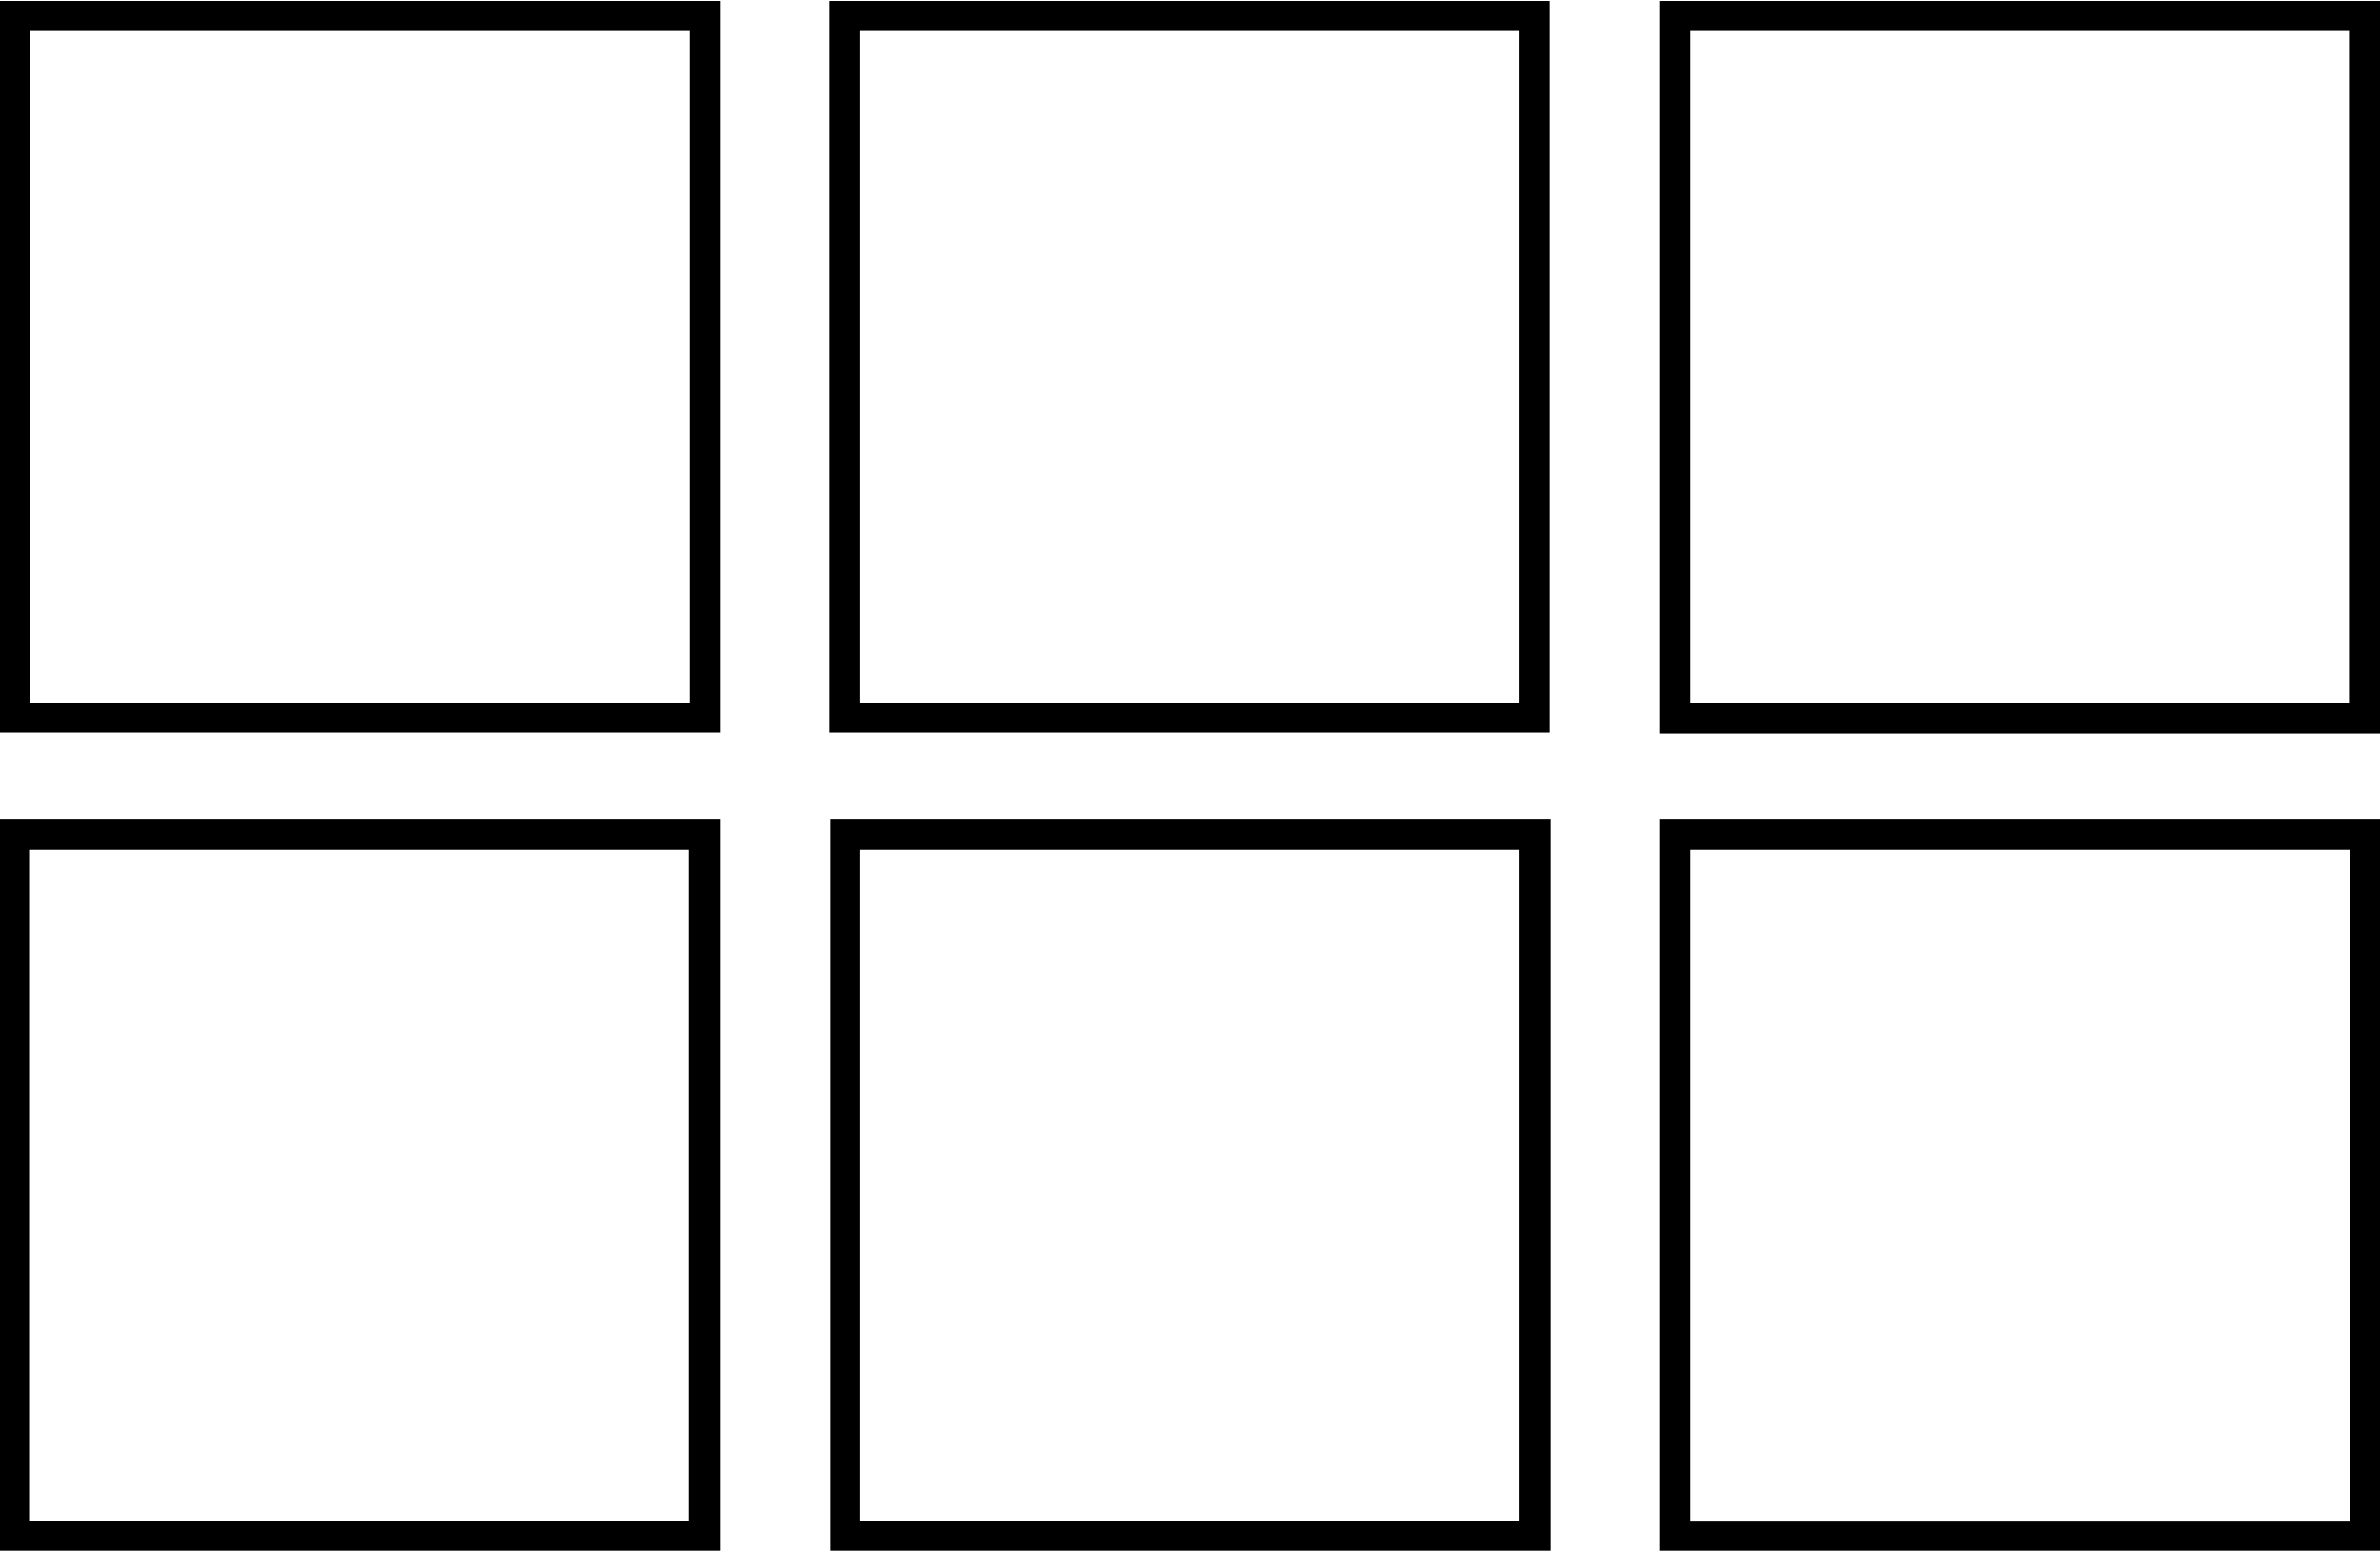
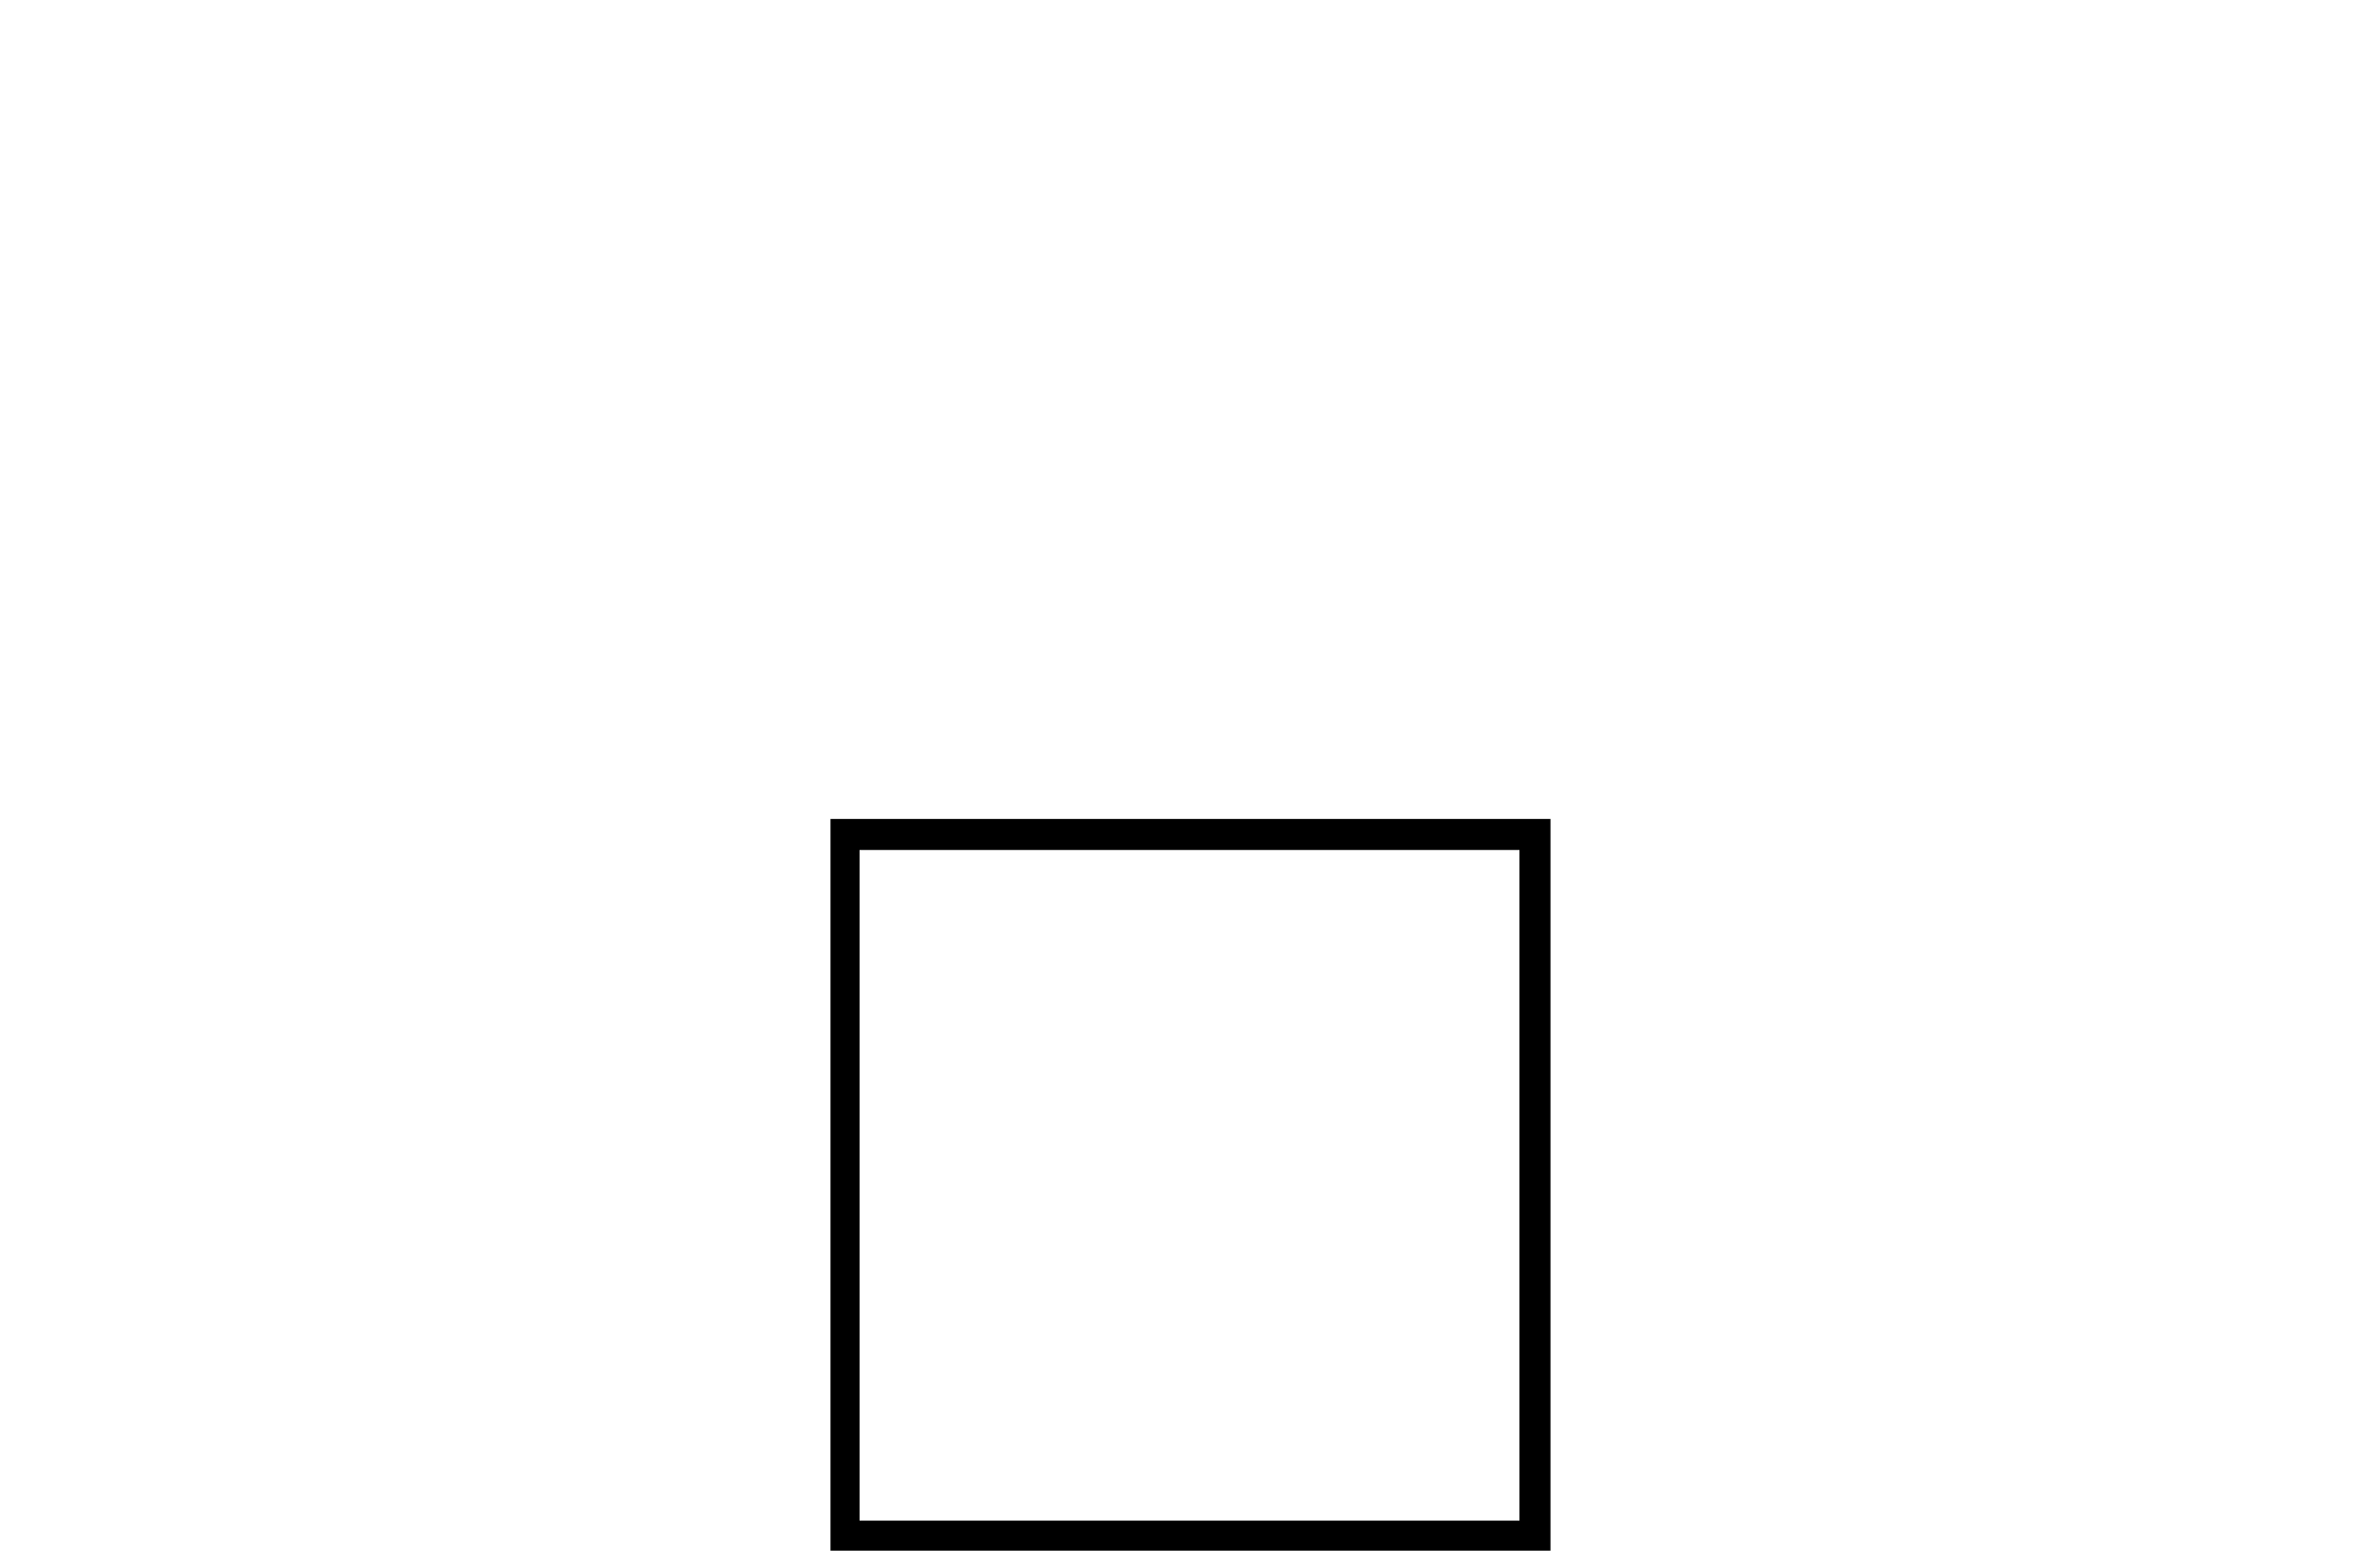
<svg xmlns="http://www.w3.org/2000/svg" id="uuid-096cc0fc-7a63-43e9-95c9-ddc63066db90" data-name="Capa 1" viewBox="0 0 24.56 16">
  <g>
-     <path d="m17.13.01h7.43v7.56h-7.43V.01Zm7.11,7.24V.32h-6.8v6.93h6.8Z" style="stroke-width: 0px;" />
-     <path d="m24.56,8.45v7.55h-7.43v-7.55h7.43Zm-.31.32h-6.81v6.93h6.81v-6.93Z" style="stroke-width: 0px;" />
-   </g>
+     </g>
  <g>
-     <path d="m8.56,7.56V.01h7.43v7.55h-7.43Zm.31-7.24v6.93h6.81V.32h-6.81Z" style="stroke-width: 0px;" />
    <path d="m8.57,8.45h7.43v7.56h-7.43v-7.56Zm.3,7.24h6.81v-6.92h-6.81v6.92Z" style="stroke-width: 0px;" />
  </g>
  <g>
-     <path d="m0,7.56V.01h7.43v7.55H0ZM.31.32v6.93h6.81V.32H.31Z" style="stroke-width: 0px;" />
-     <path d="m0,8.45h7.43v7.56H0v-7.56Zm.3,7.24h6.81v-6.92H.3v6.92Z" style="stroke-width: 0px;" />
-   </g>
+     </g>
</svg>